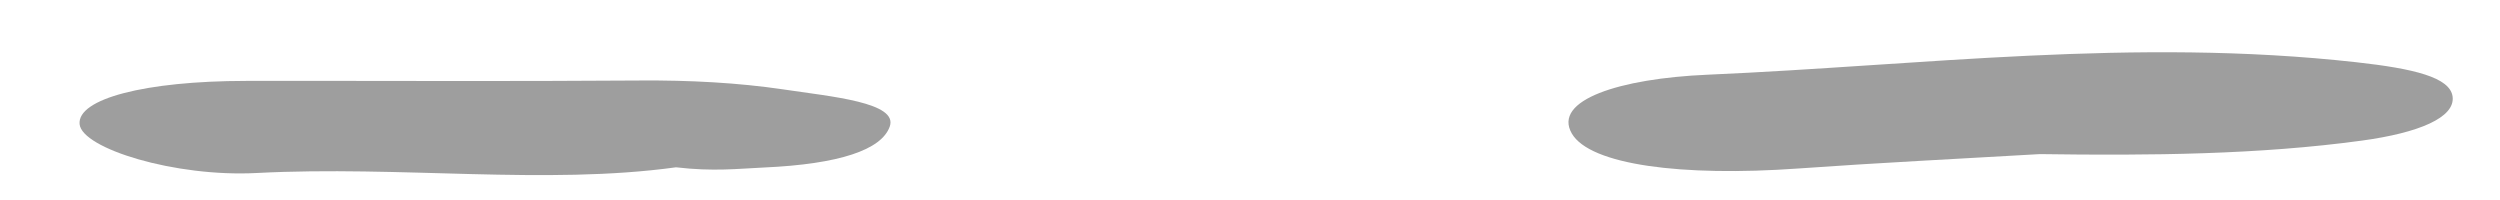
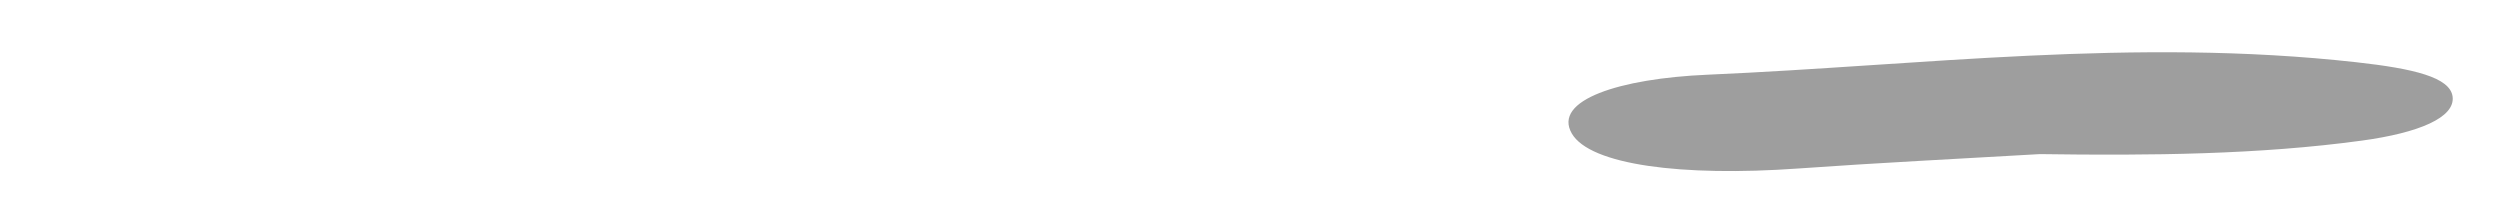
<svg xmlns="http://www.w3.org/2000/svg" width="25" height="2" viewBox="0 0 25 2" fill="none">
  <path d="M20.399 1.541C19.593 1.588 18.782 1.628 17.982 1.685C16.82 1.768 15.9 1.649 15.718 1.335C15.525 1.001 16.195 0.785 17.077 0.747C19.221 0.654 21.337 0.375 23.56 0.622C24.138 0.686 24.501 0.773 24.526 0.966C24.553 1.177 24.184 1.329 23.619 1.406C22.595 1.546 21.501 1.557 20.399 1.541Z" fill="#9E9E9E" />
-   <path d="M6.76 1.673C5.455 1.853 4.004 1.655 2.567 1.73C1.75 1.773 0.82 1.485 0.796 1.242C0.771 0.988 1.45 0.81 2.46 0.809C3.771 0.807 5.083 0.815 6.393 0.805C6.9 0.801 7.384 0.828 7.826 0.893C8.322 0.967 8.986 1.025 8.897 1.267C8.814 1.498 8.395 1.641 7.641 1.675C7.379 1.687 7.135 1.717 6.76 1.673Z" fill="#9E9E9E" />
</svg>